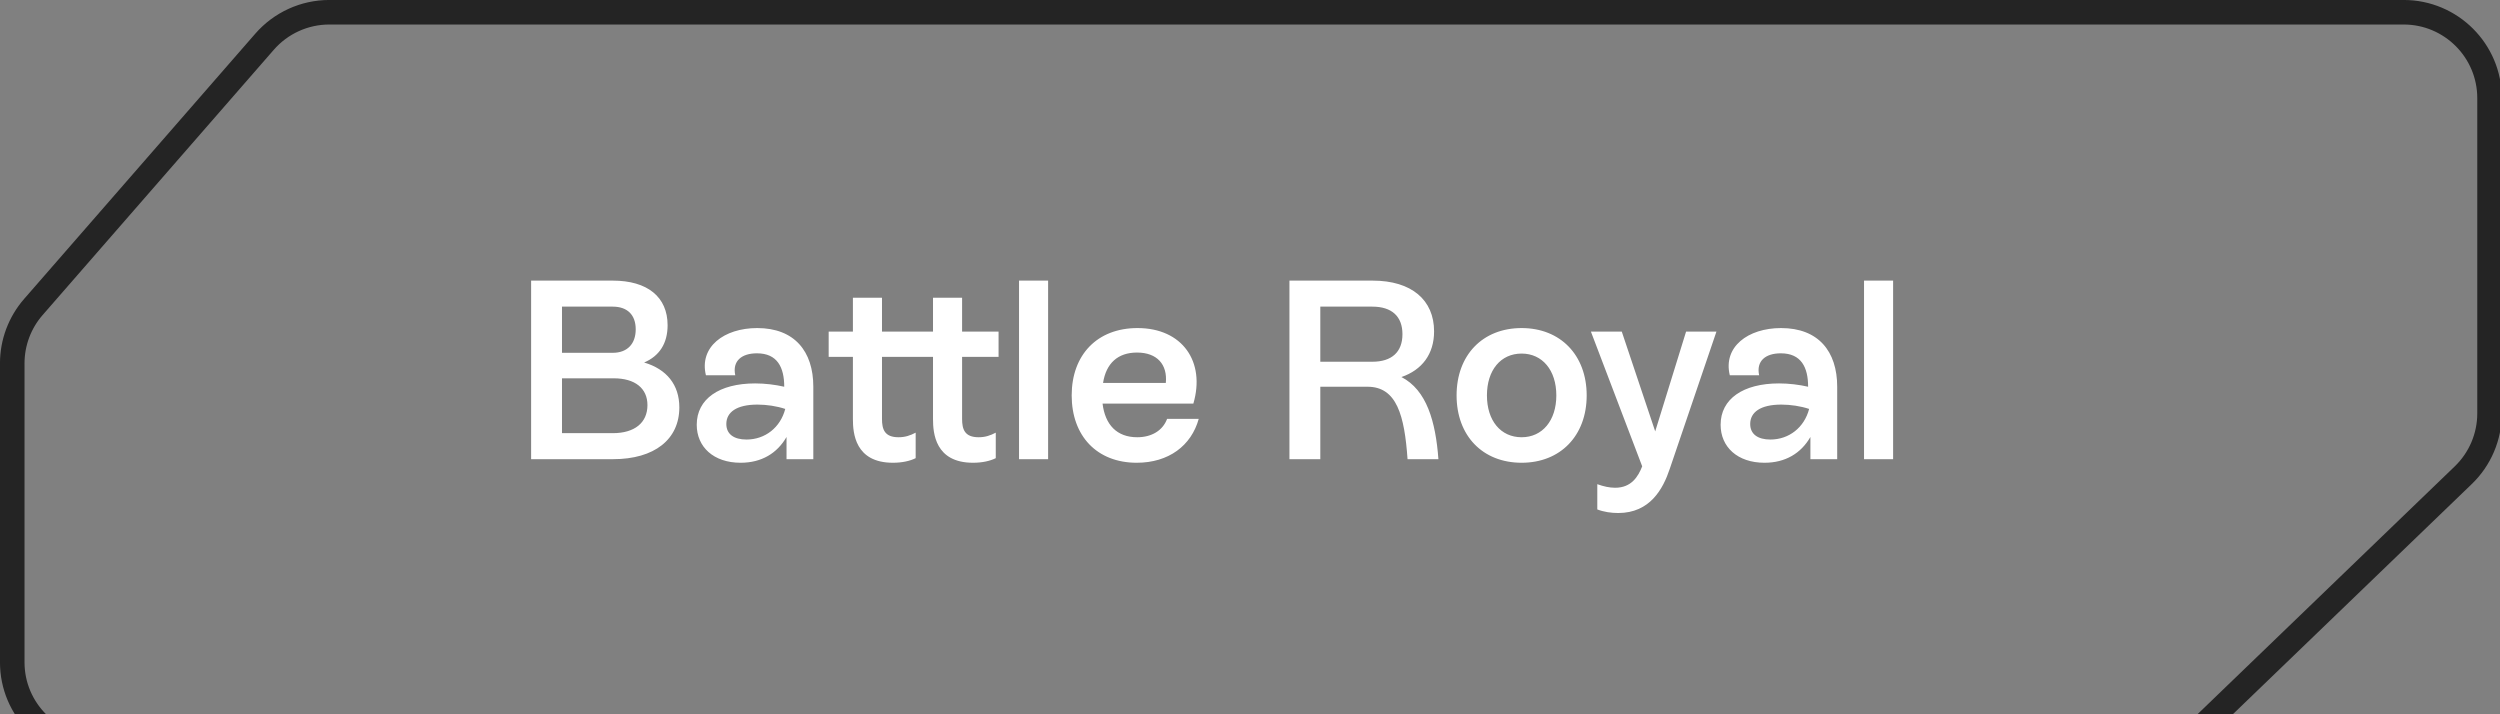
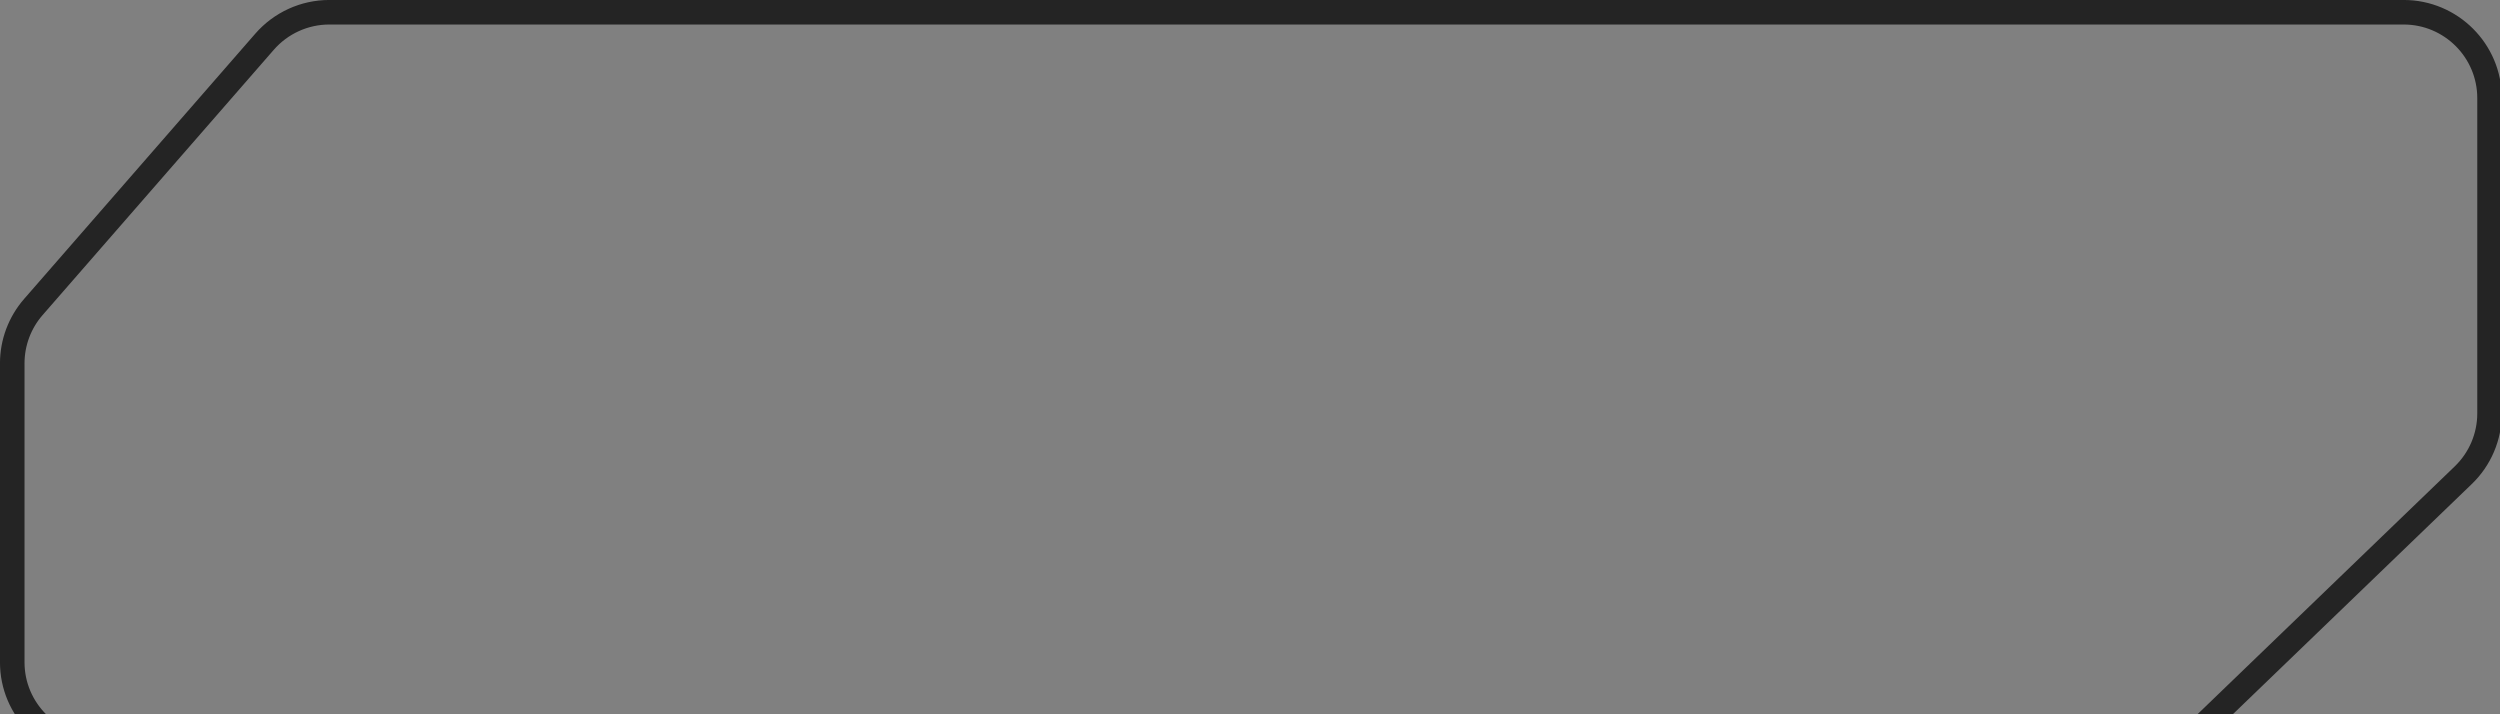
<svg xmlns="http://www.w3.org/2000/svg" width="49" height="14" viewBox="0 0 49 14" fill="none">
  <rect x="0" y="0" width="49" height="14" fill="#808080" stroke="none" />
  <path d="M0.24 7.122C0.24 6.716 0.387 6.323 0.654 6.017L5.185 0.818C5.505 0.451 5.967 0.24 6.454 0.24H47.112C48.041 0.24 48.795 0.994 48.795 1.923V8.103C48.795 8.56 48.609 8.998 48.279 9.315L43.217 14.192C42.903 14.494 42.485 14.662 42.05 14.662H1.923C0.994 14.662 0.24 13.909 0.24 12.98V7.122Z" stroke="#242424" stroke-width="0.481" />
-   <path d="M12.625 7.105C13.065 7.235 13.315 7.54 13.315 7.985C13.315 8.61 12.83 9 12.015 9H10.41V5.5H12.01C12.69 5.5 13.085 5.82 13.085 6.375C13.085 6.735 12.92 6.98 12.625 7.105ZM12.46 6.455C12.46 6.17 12.295 6.01 12.01 6.01H11.015V6.915H12.01C12.295 6.915 12.46 6.74 12.46 6.455ZM12.01 8.49C12.44 8.49 12.69 8.285 12.69 7.94C12.69 7.61 12.445 7.415 12.03 7.415H11.015V8.49H12.01ZM14.841 6.43C15.571 6.43 15.941 6.885 15.941 7.58V9H15.416V8.565C15.231 8.885 14.926 9.07 14.516 9.07C13.986 9.07 13.656 8.76 13.656 8.325C13.656 7.82 14.096 7.515 14.801 7.515C14.996 7.515 15.196 7.54 15.371 7.58C15.371 7.2 15.236 6.925 14.836 6.925C14.536 6.925 14.351 7.075 14.411 7.355H13.836C13.701 6.8 14.191 6.43 14.841 6.43ZM14.631 8.615C14.996 8.615 15.296 8.38 15.391 8.015C15.226 7.96 15.026 7.93 14.846 7.93C14.436 7.93 14.236 8.08 14.236 8.31C14.236 8.51 14.386 8.615 14.631 8.615ZM19.572 6.995H18.857V8.21C18.857 8.415 18.907 8.57 19.182 8.57C19.312 8.57 19.412 8.535 19.517 8.48V8.98C19.407 9.035 19.252 9.07 19.072 9.07C18.327 9.07 18.287 8.485 18.287 8.215V6.995H17.287V8.21C17.287 8.415 17.337 8.57 17.612 8.57C17.742 8.57 17.842 8.535 17.947 8.48V8.98C17.837 9.035 17.682 9.07 17.502 9.07C16.757 9.07 16.717 8.485 16.717 8.215V6.995H16.242V6.5H16.717V5.835H17.287V6.5H18.287V5.835H18.857V6.5H19.572V6.995ZM19.973 9V5.5H20.543V9H19.973ZM22.875 8.21H23.495C23.35 8.735 22.905 9.07 22.28 9.07C21.5 9.07 21.005 8.545 21.005 7.75C21.005 6.955 21.505 6.43 22.295 6.43C23.175 6.43 23.63 7.09 23.39 7.91H21.61C21.66 8.325 21.89 8.57 22.29 8.57C22.57 8.57 22.79 8.44 22.875 8.21ZM22.285 6.91C21.91 6.91 21.68 7.12 21.62 7.505H22.85C22.885 7.145 22.68 6.91 22.285 6.91ZM27.468 7.39C27.963 7.645 28.138 8.26 28.193 9H27.588C27.528 8.145 27.378 7.58 26.803 7.58H25.878V9H25.273V5.5H26.903C27.668 5.5 28.108 5.88 28.108 6.495C28.108 6.94 27.873 7.25 27.468 7.39ZM25.878 7.09H26.898C27.278 7.09 27.488 6.9 27.488 6.55C27.488 6.2 27.278 6.01 26.898 6.01H25.878V7.09ZM29.824 9.07C29.059 9.07 28.549 8.54 28.549 7.75C28.549 6.96 29.059 6.43 29.824 6.43C30.584 6.43 31.099 6.96 31.099 7.75C31.099 8.54 30.584 9.07 29.824 9.07ZM29.824 8.57C30.229 8.57 30.504 8.245 30.504 7.75C30.504 7.255 30.229 6.93 29.824 6.93C29.414 6.93 29.144 7.255 29.144 7.75C29.144 8.245 29.414 8.57 29.824 8.57ZM33.047 6.5H33.642L32.727 9.19C32.597 9.58 32.342 10.055 31.717 10.055C31.582 10.055 31.437 10.035 31.307 9.985V9.49C31.432 9.535 31.547 9.56 31.657 9.56C31.972 9.56 32.107 9.345 32.187 9.14L31.182 6.5H31.787L32.442 8.455L33.047 6.5ZM34.909 6.43C35.639 6.43 36.009 6.885 36.009 7.58V9H35.484V8.565C35.299 8.885 34.994 9.07 34.584 9.07C34.054 9.07 33.724 8.76 33.724 8.325C33.724 7.82 34.164 7.515 34.869 7.515C35.064 7.515 35.264 7.54 35.439 7.58C35.439 7.2 35.304 6.925 34.904 6.925C34.604 6.925 34.419 7.075 34.479 7.355H33.904C33.769 6.8 34.259 6.43 34.909 6.43ZM34.699 8.615C35.064 8.615 35.364 8.38 35.459 8.015C35.294 7.96 35.094 7.93 34.914 7.93C34.504 7.93 34.304 8.08 34.304 8.31C34.304 8.51 34.454 8.615 34.699 8.615ZM36.535 9V5.5H37.105V9H36.535Z" fill="white" />
</svg>